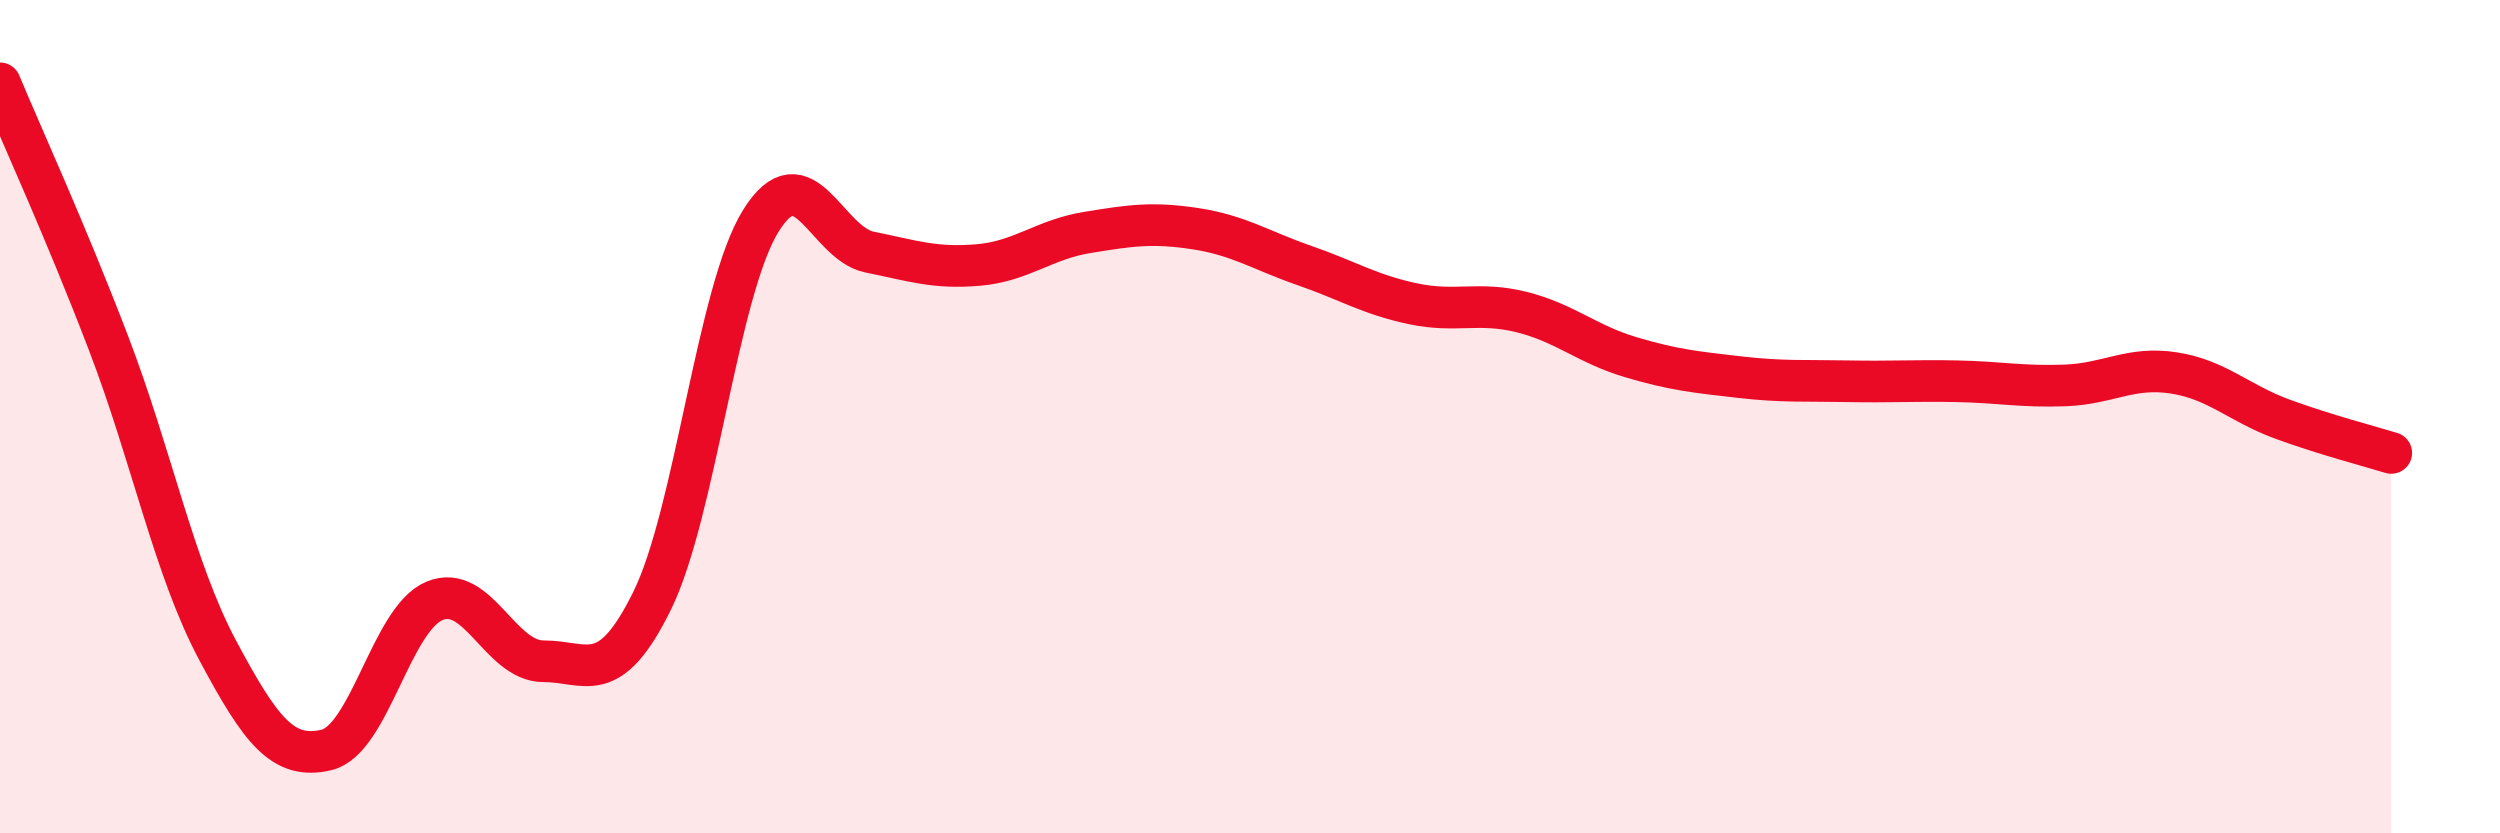
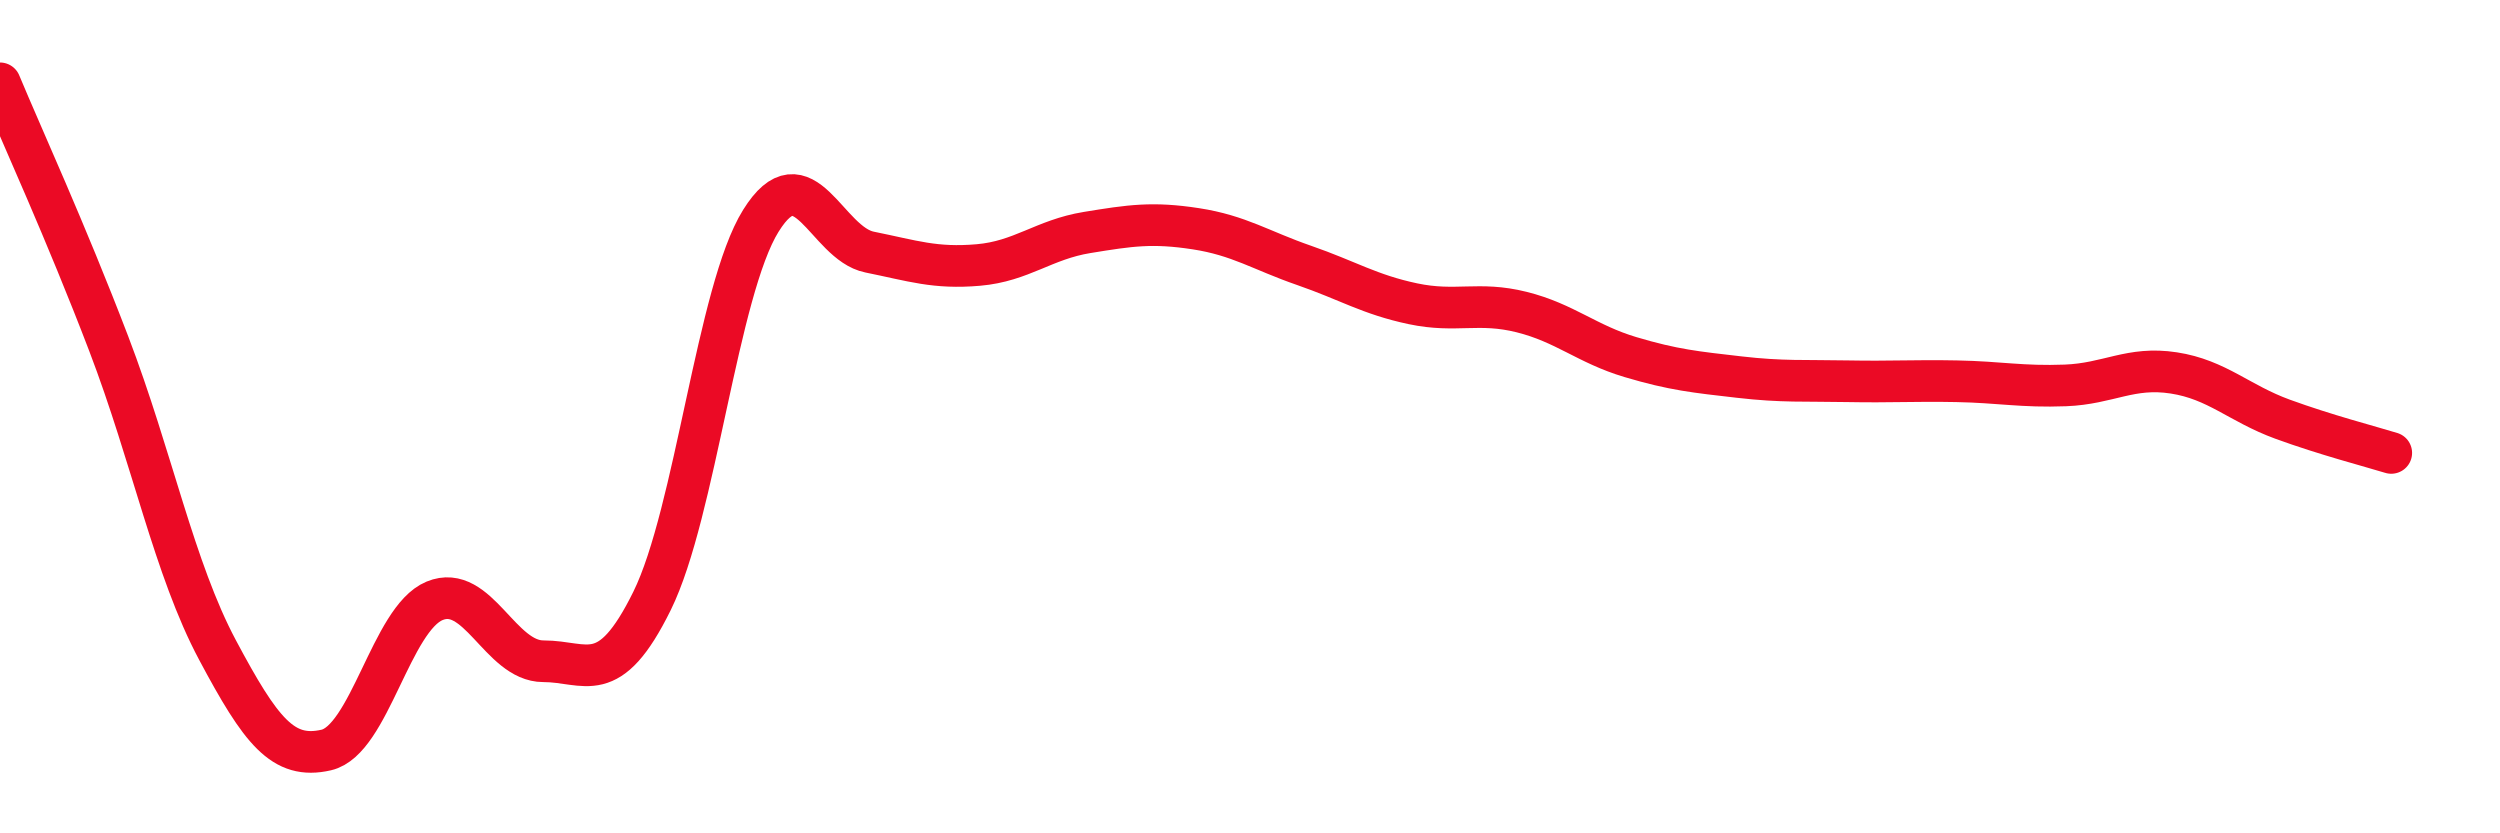
<svg xmlns="http://www.w3.org/2000/svg" width="60" height="20" viewBox="0 0 60 20">
-   <path d="M 0,2 C 0.52,3.25 1.57,5.53 2.61,8.25 C 3.65,10.97 4.18,13.65 5.22,15.6 C 6.26,17.55 6.79,18.24 7.83,18 C 8.87,17.76 9.39,14.85 10.43,14.42 C 11.47,13.99 12,15.87 13.04,15.87 C 14.08,15.87 14.61,16.53 15.65,14.42 C 16.69,12.31 17.22,6.97 18.26,5.3 C 19.3,3.63 19.83,5.84 20.87,6.05 C 21.91,6.26 22.44,6.45 23.48,6.36 C 24.52,6.27 25.05,5.75 26.09,5.58 C 27.13,5.41 27.66,5.33 28.7,5.49 C 29.74,5.65 30.26,6.01 31.3,6.37 C 32.34,6.73 32.87,7.07 33.91,7.29 C 34.95,7.51 35.48,7.23 36.52,7.49 C 37.56,7.75 38.09,8.26 39.13,8.57 C 40.17,8.88 40.7,8.93 41.74,9.05 C 42.78,9.17 43.31,9.13 44.35,9.15 C 45.39,9.17 45.92,9.13 46.96,9.15 C 48,9.17 48.53,9.29 49.57,9.25 C 50.61,9.21 51.13,8.79 52.17,8.95 C 53.21,9.11 53.74,9.68 54.78,10.06 C 55.82,10.44 56.87,10.71 57.39,10.87L57.39 20L0 20Z" fill="#EB0A25" opacity="0.1" stroke-linecap="round" stroke-linejoin="round" />
  <path d="M 0,2 C 0.52,3.25 1.57,5.53 2.61,8.25 C 3.65,10.97 4.18,13.65 5.22,15.6 C 6.26,17.55 6.79,18.24 7.83,18 C 8.87,17.76 9.39,14.85 10.43,14.42 C 11.47,13.99 12,15.87 13.04,15.87 C 14.08,15.87 14.61,16.53 15.65,14.42 C 16.69,12.31 17.22,6.97 18.26,5.3 C 19.3,3.63 19.83,5.84 20.87,6.05 C 21.91,6.26 22.44,6.45 23.48,6.36 C 24.52,6.27 25.05,5.75 26.09,5.58 C 27.13,5.41 27.66,5.33 28.7,5.49 C 29.74,5.65 30.26,6.01 31.3,6.37 C 32.34,6.73 32.87,7.07 33.91,7.29 C 34.95,7.51 35.48,7.23 36.52,7.49 C 37.56,7.75 38.09,8.26 39.13,8.57 C 40.17,8.88 40.7,8.93 41.74,9.05 C 42.78,9.17 43.31,9.13 44.35,9.15 C 45.39,9.17 45.92,9.13 46.96,9.15 C 48,9.17 48.53,9.29 49.57,9.25 C 50.61,9.21 51.13,8.79 52.17,8.95 C 53.21,9.11 53.74,9.68 54.78,10.06 C 55.82,10.44 56.87,10.71 57.39,10.87" stroke="#EB0A25" stroke-width="1" fill="none" stroke-linecap="round" stroke-linejoin="round" />
</svg>